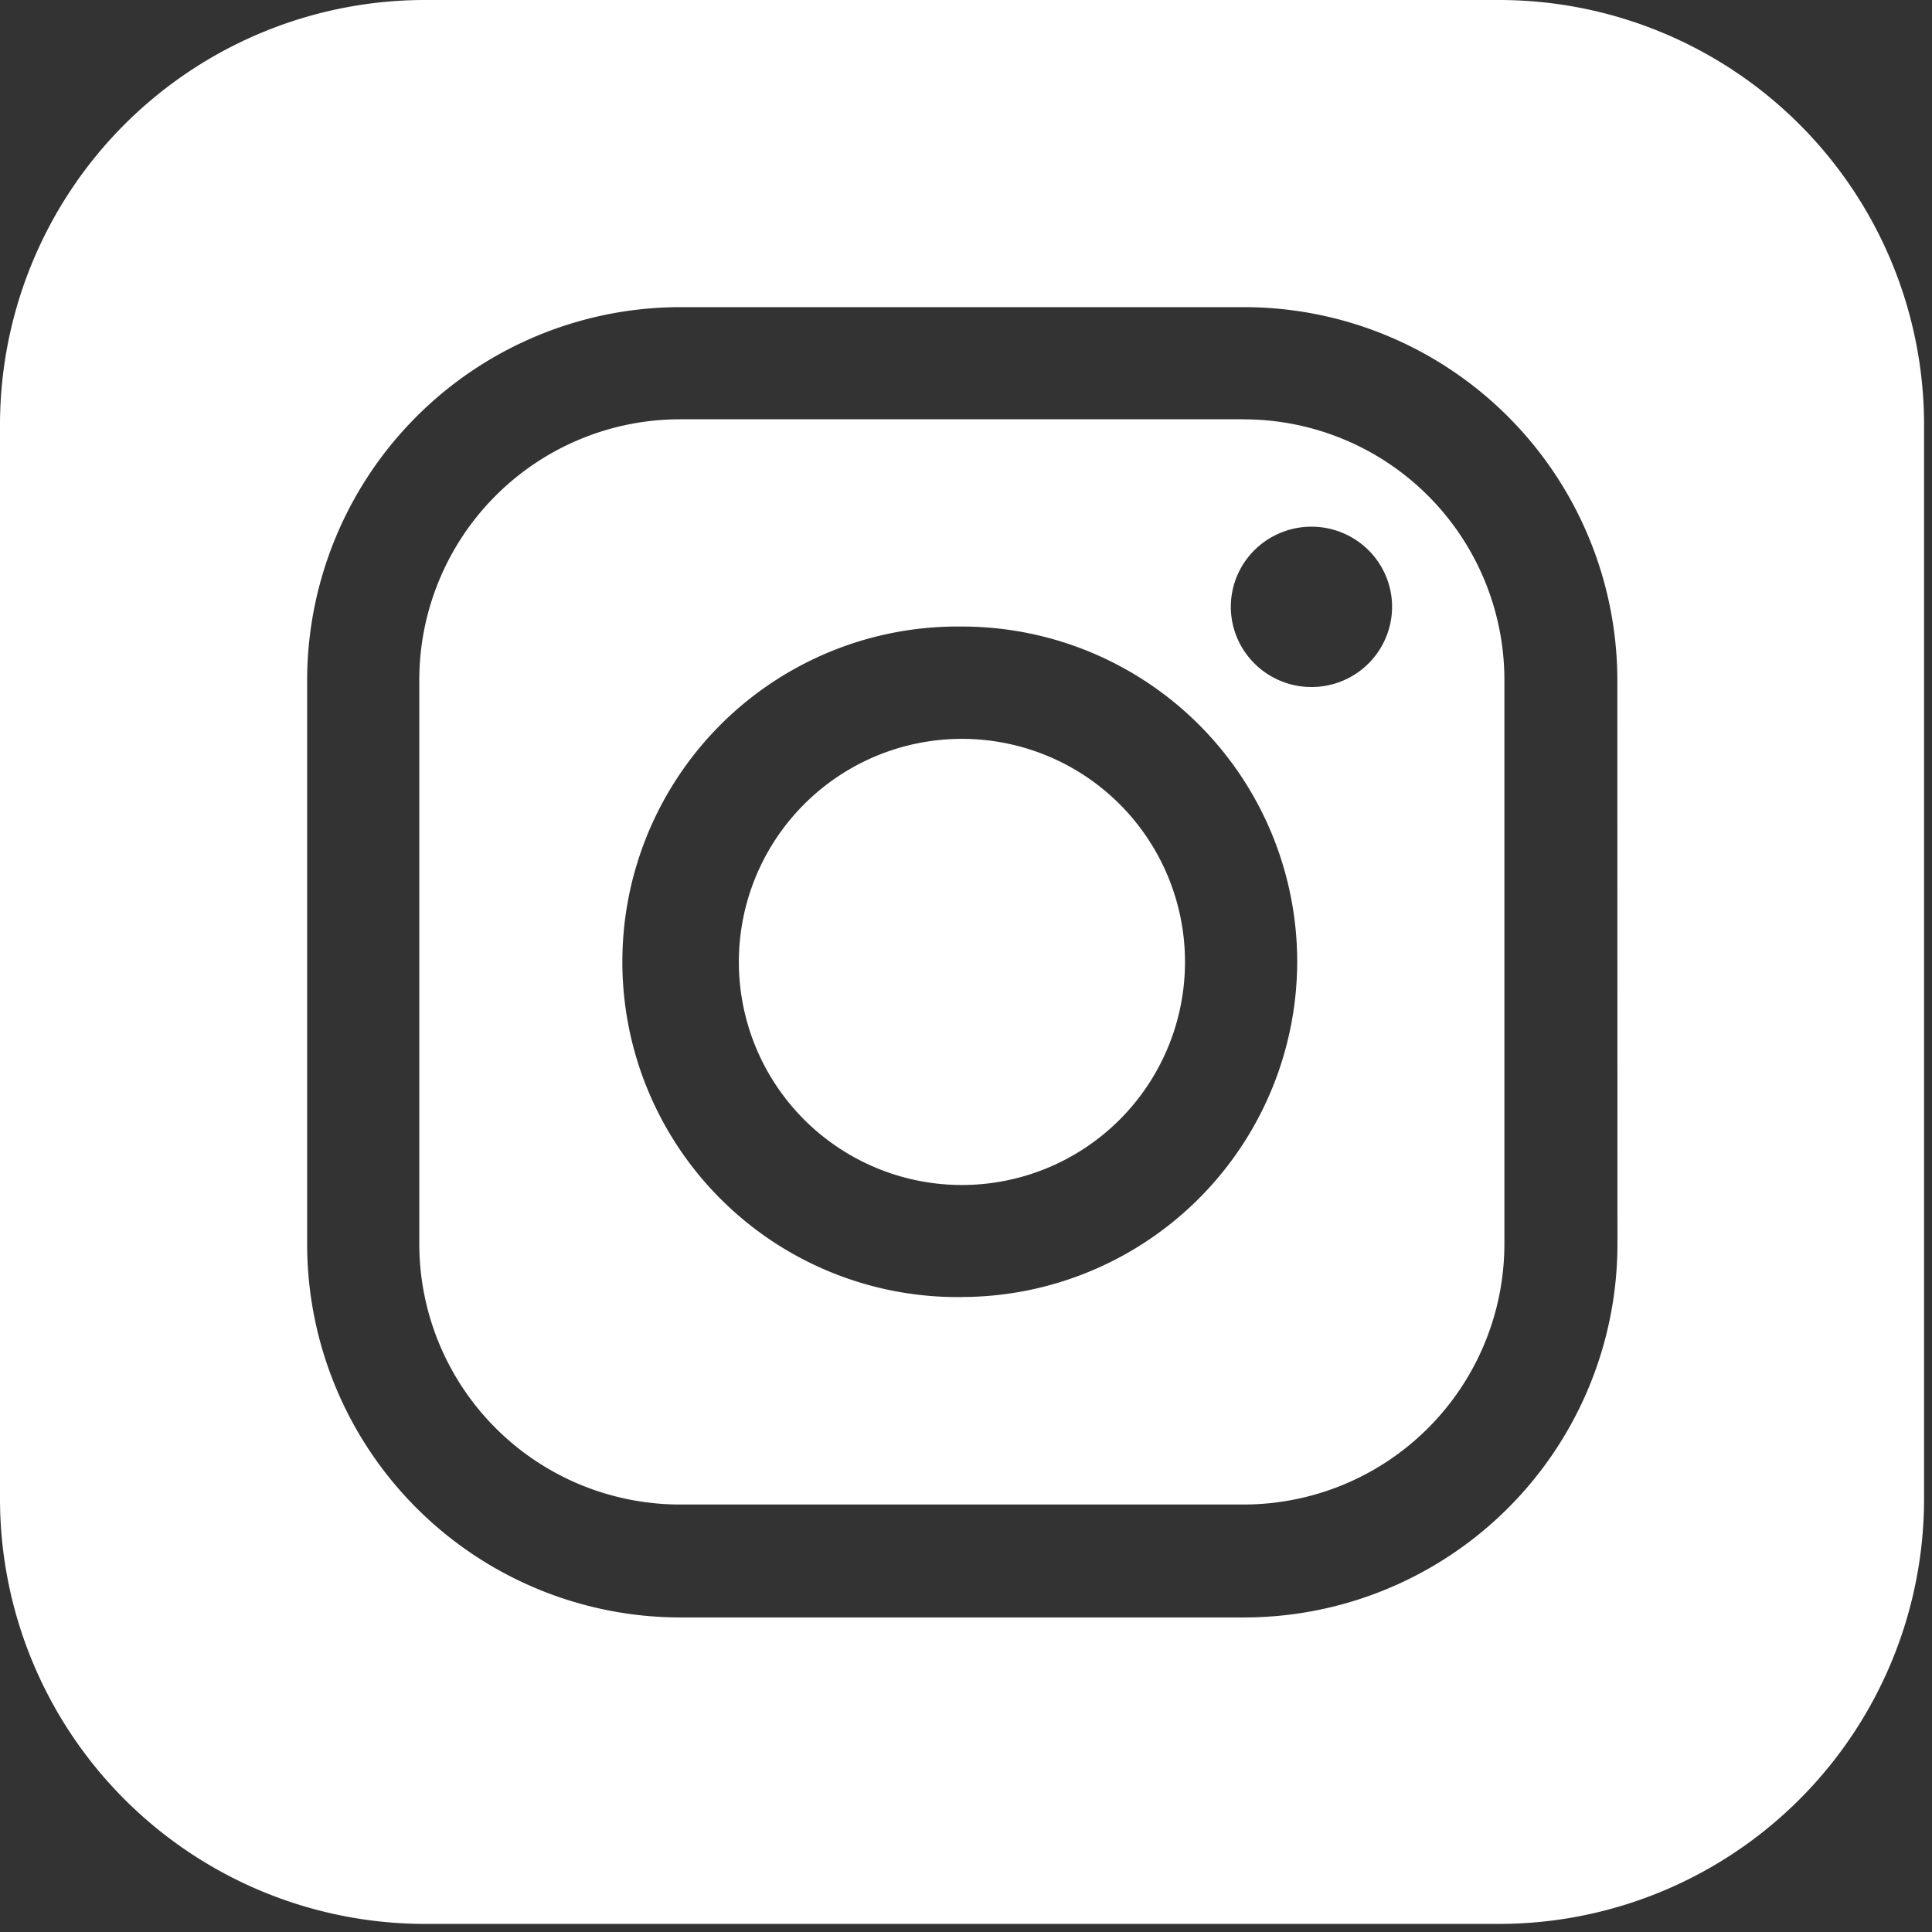
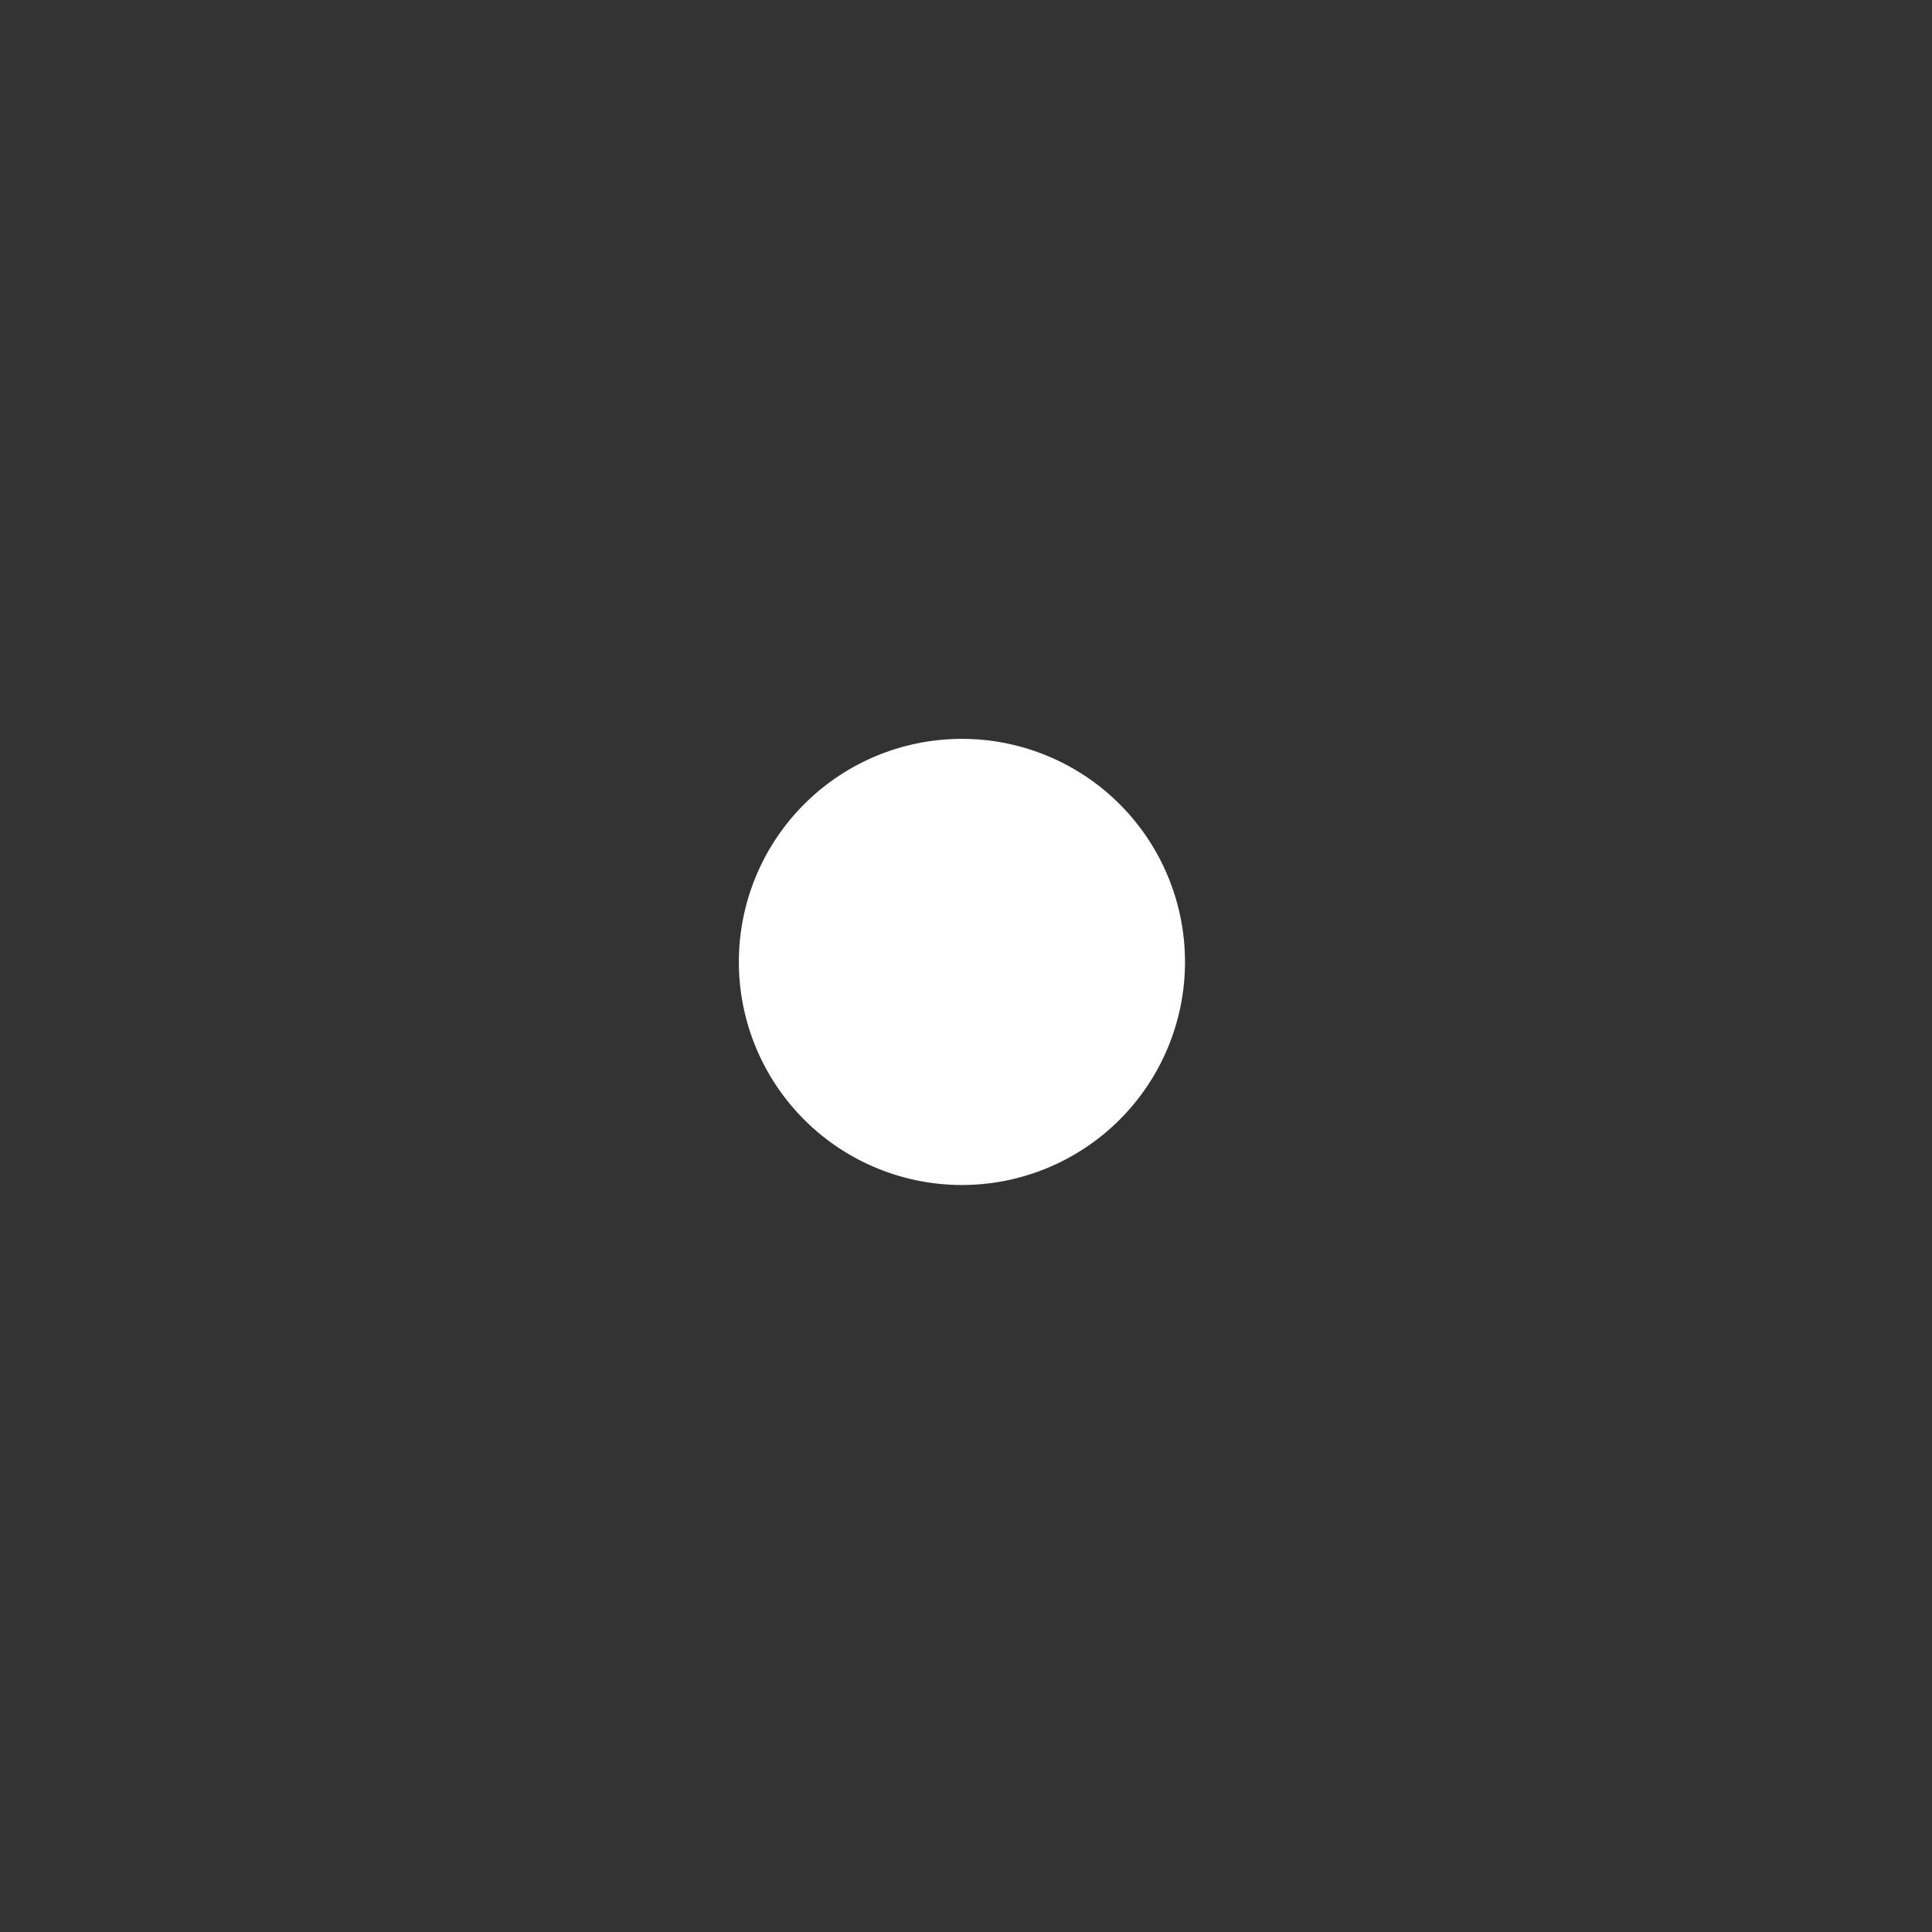
<svg xmlns="http://www.w3.org/2000/svg" width="37" height="37" viewBox="0 0 37 37">
  <rect x="0" y="0" width="37" height="37" fill="#333333" stroke="none" />
  <g>
    <g>
      <g>
-         <path fill="#fff" d="M30.976 23.834a7.153 7.153 0 0 1-7.142 7.142h-10.81a7.153 7.153 0 0 1-7.142-7.142v-10.81a7.153 7.153 0 0 1 7.142-7.142h10.808a7.153 7.153 0 0 1 7.142 7.142zM28.74 0H8.108A8.14 8.14 0 0 0 0 8.108V28.72a8.144 8.144 0 0 0 8.108 8.125H28.74a8.144 8.144 0 0 0 8.108-8.125V8.108A8.14 8.14 0 0 0 28.74 0z" />
-       </g>
+         </g>
      <g>
-         <path fill="#fff" d="M25.118 13.157a1.544 1.544 0 0 1-1.428-.947 1.528 1.528 0 0 1 .334-1.674 1.551 1.551 0 0 1 1.684-.332c.577.238.953.798.952 1.42a1.54 1.54 0 0 1-1.542 1.533zM18.42 24.84a6.421 6.421 0 1 1 0-12.841 6.421 6.421 0 0 1 6.423 6.42 6.434 6.434 0 0 1-6.423 6.42zM23.822 8.03H13.019a4.994 4.994 0 0 0-4.989 4.989v10.805a4.994 4.994 0 0 0 4.989 4.989h10.803a4.994 4.994 0 0 0 4.989-4.99V13.02a4.994 4.994 0 0 0-4.989-4.989z" />
-       </g>
+         </g>
      <g>
        <path fill="#fff" d="M18.422 14.15a4.272 4.272 0 1 0 0 8.544 4.272 4.272 0 0 0 0-8.544z" />
      </g>
    </g>
  </g>
</svg>